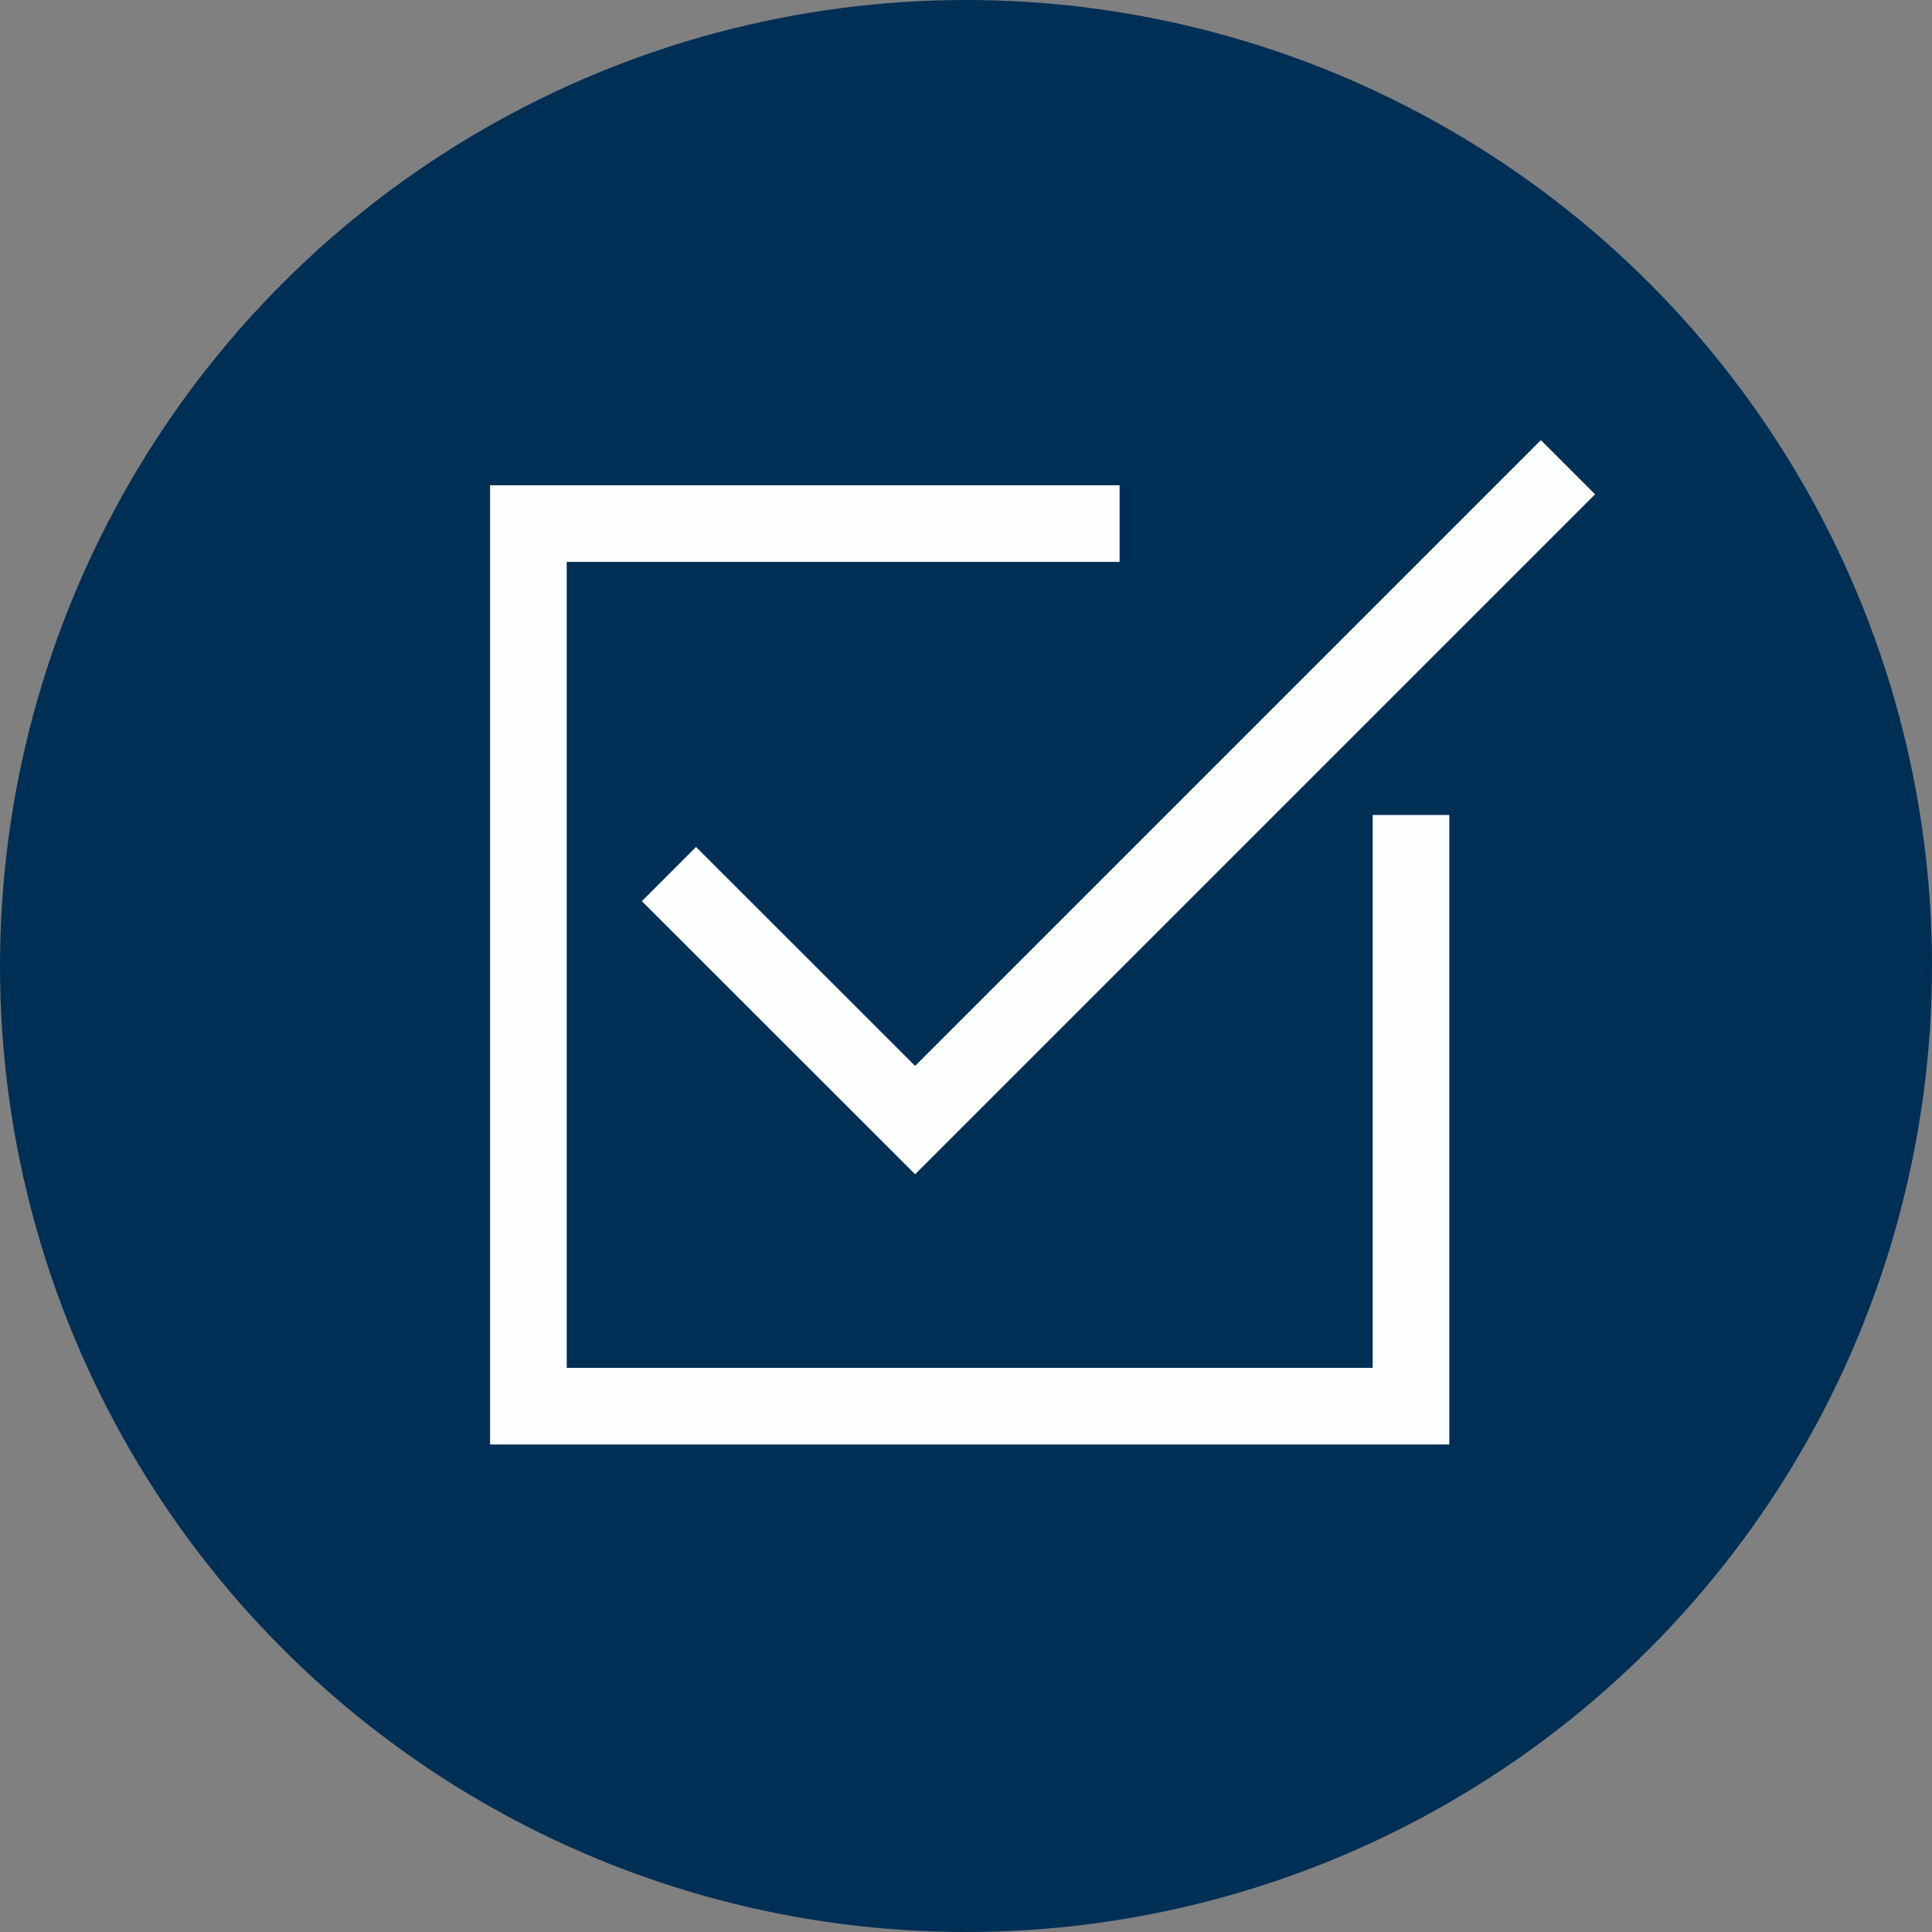
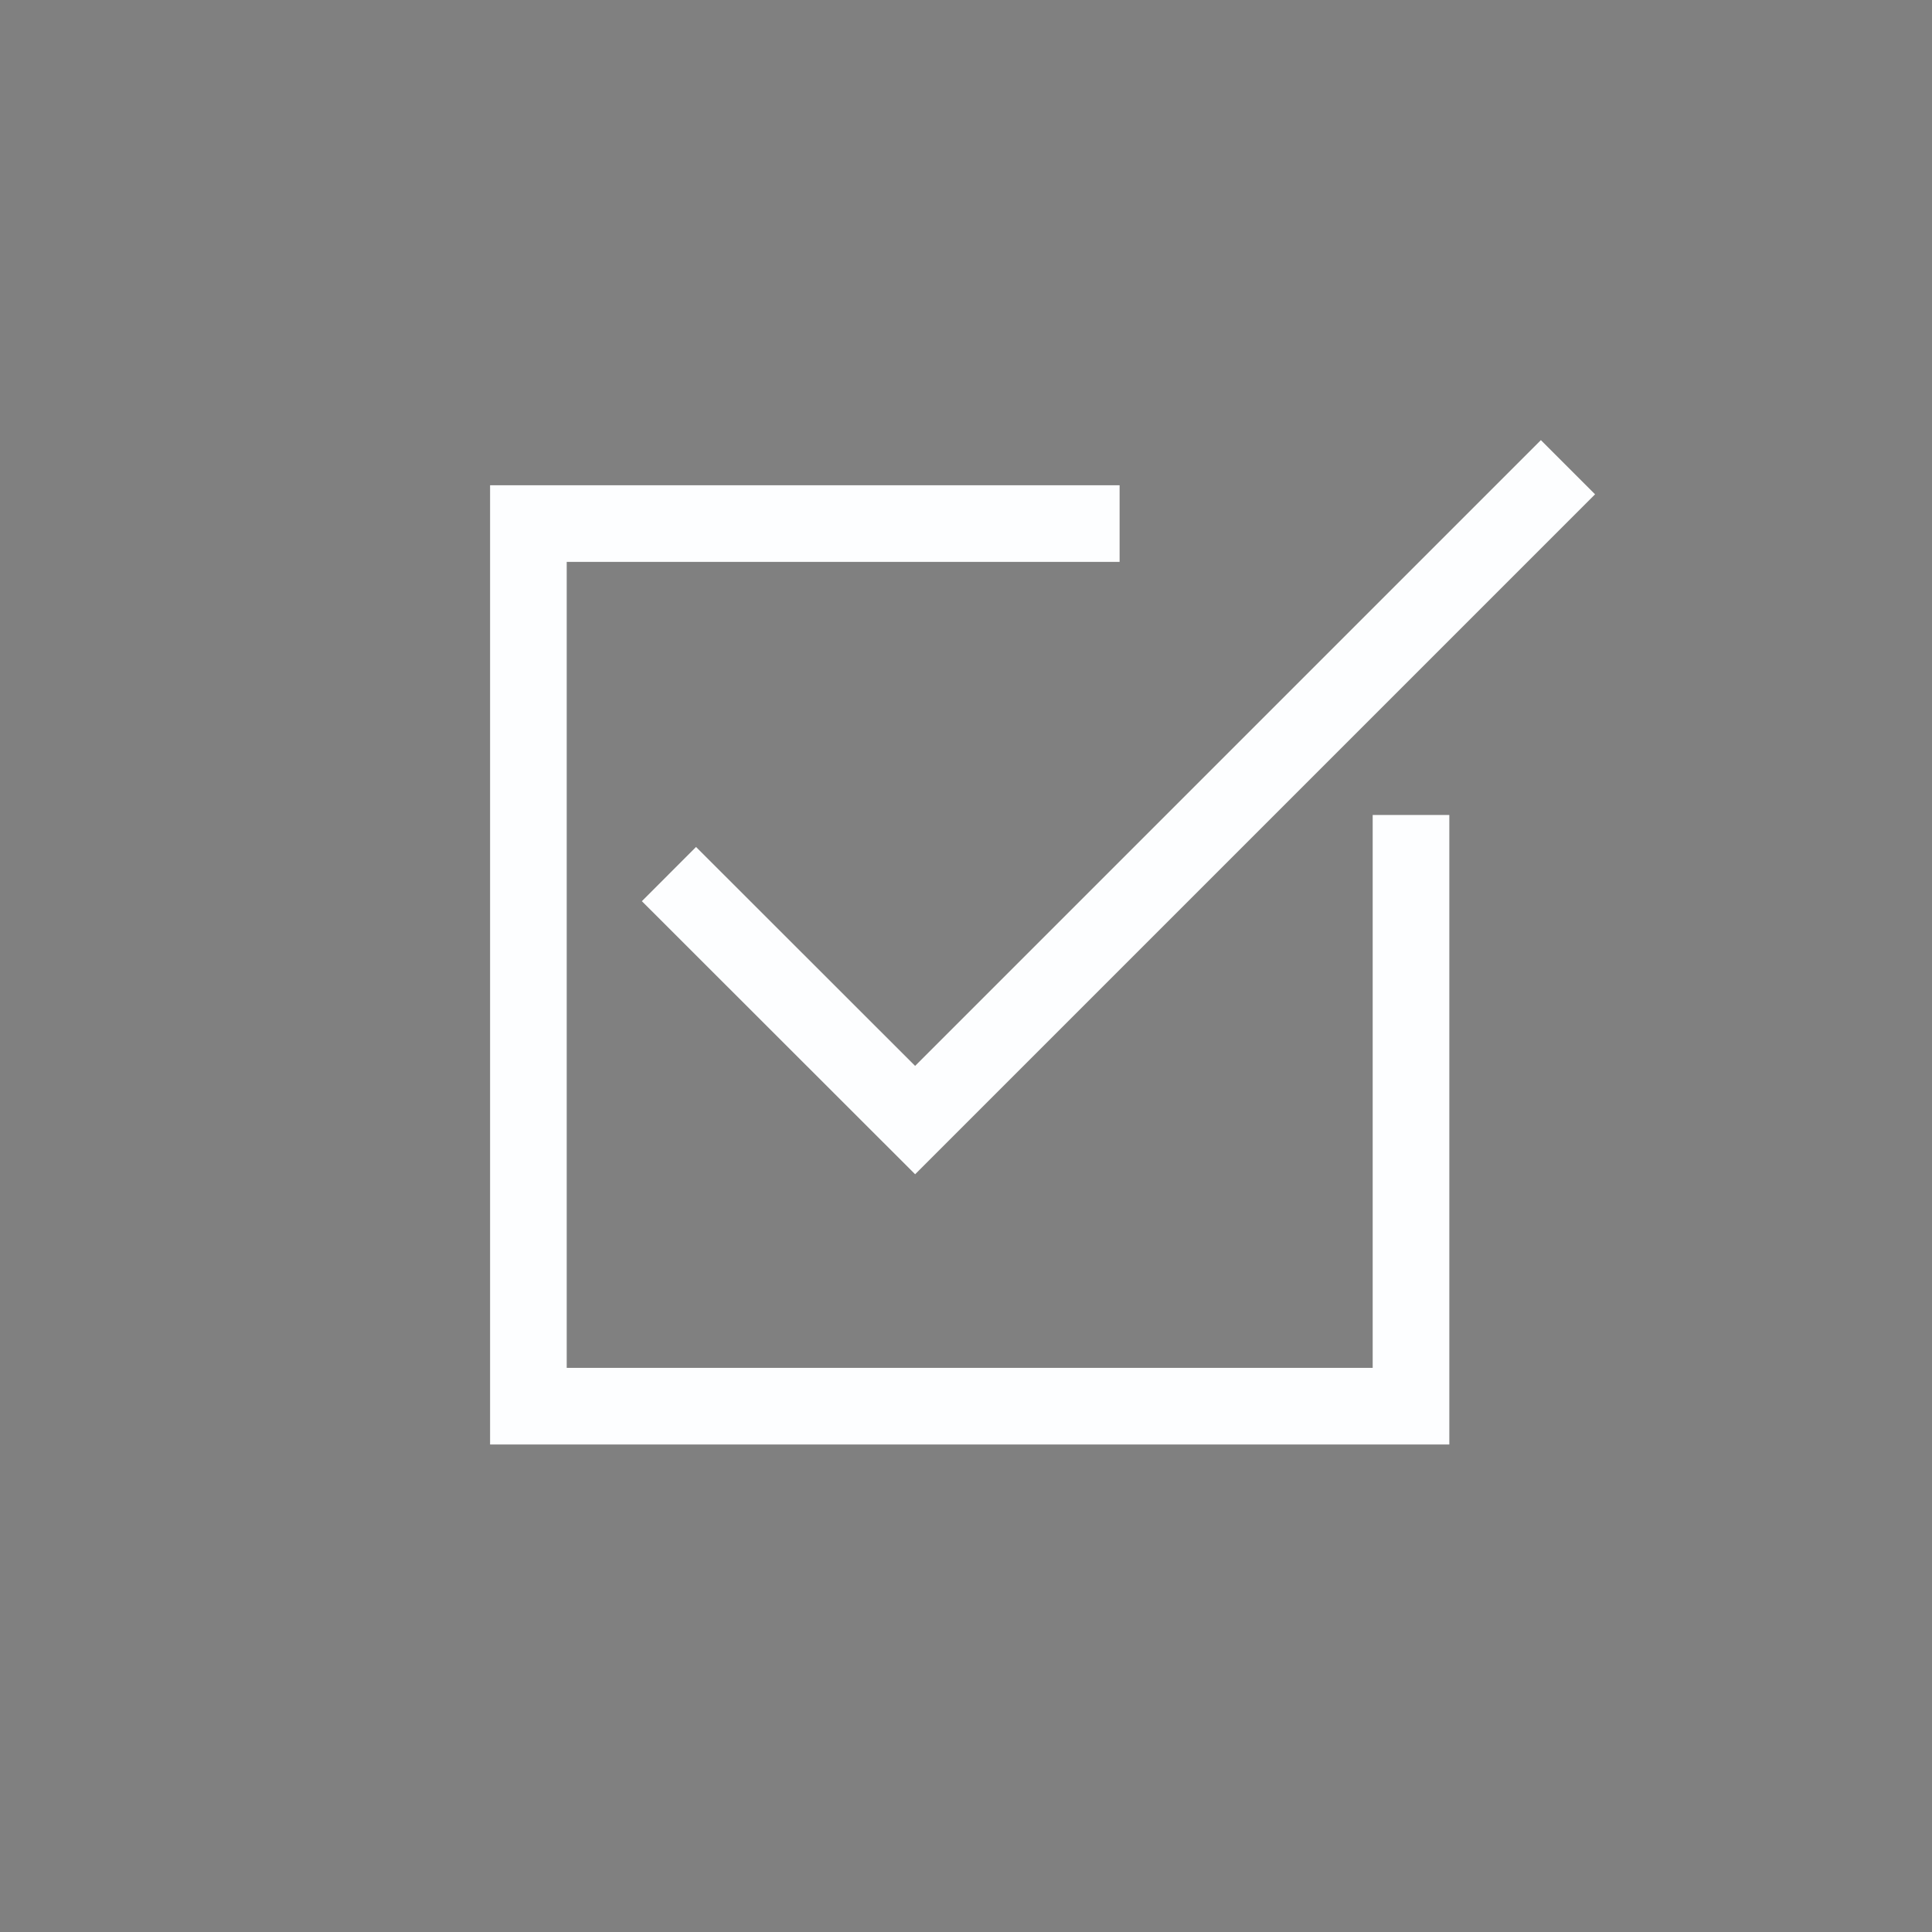
<svg xmlns="http://www.w3.org/2000/svg" id="Layer_1" data-name="Layer 1" viewBox="0 0 120 120">
  <rect x="0" y="0" width="120" height="120" fill="#808080" stroke="none" />
  <defs>
    <style>.cls-1{fill:#002f56;}.cls-2{fill:none;stroke:#fdfeff;stroke-miterlimit:10;stroke-width:4.76px;}</style>
  </defs>
-   <circle class="cls-1" cx="60" cy="60" r="60" />
  <polyline class="cls-2" points="69.54 32.52 32.82 32.52 32.82 87.34 87.64 87.34 87.64 50.62" />
  <polyline class="cls-2" points="41.55 54.29 56.84 69.57 97.39 29.02" />
</svg>